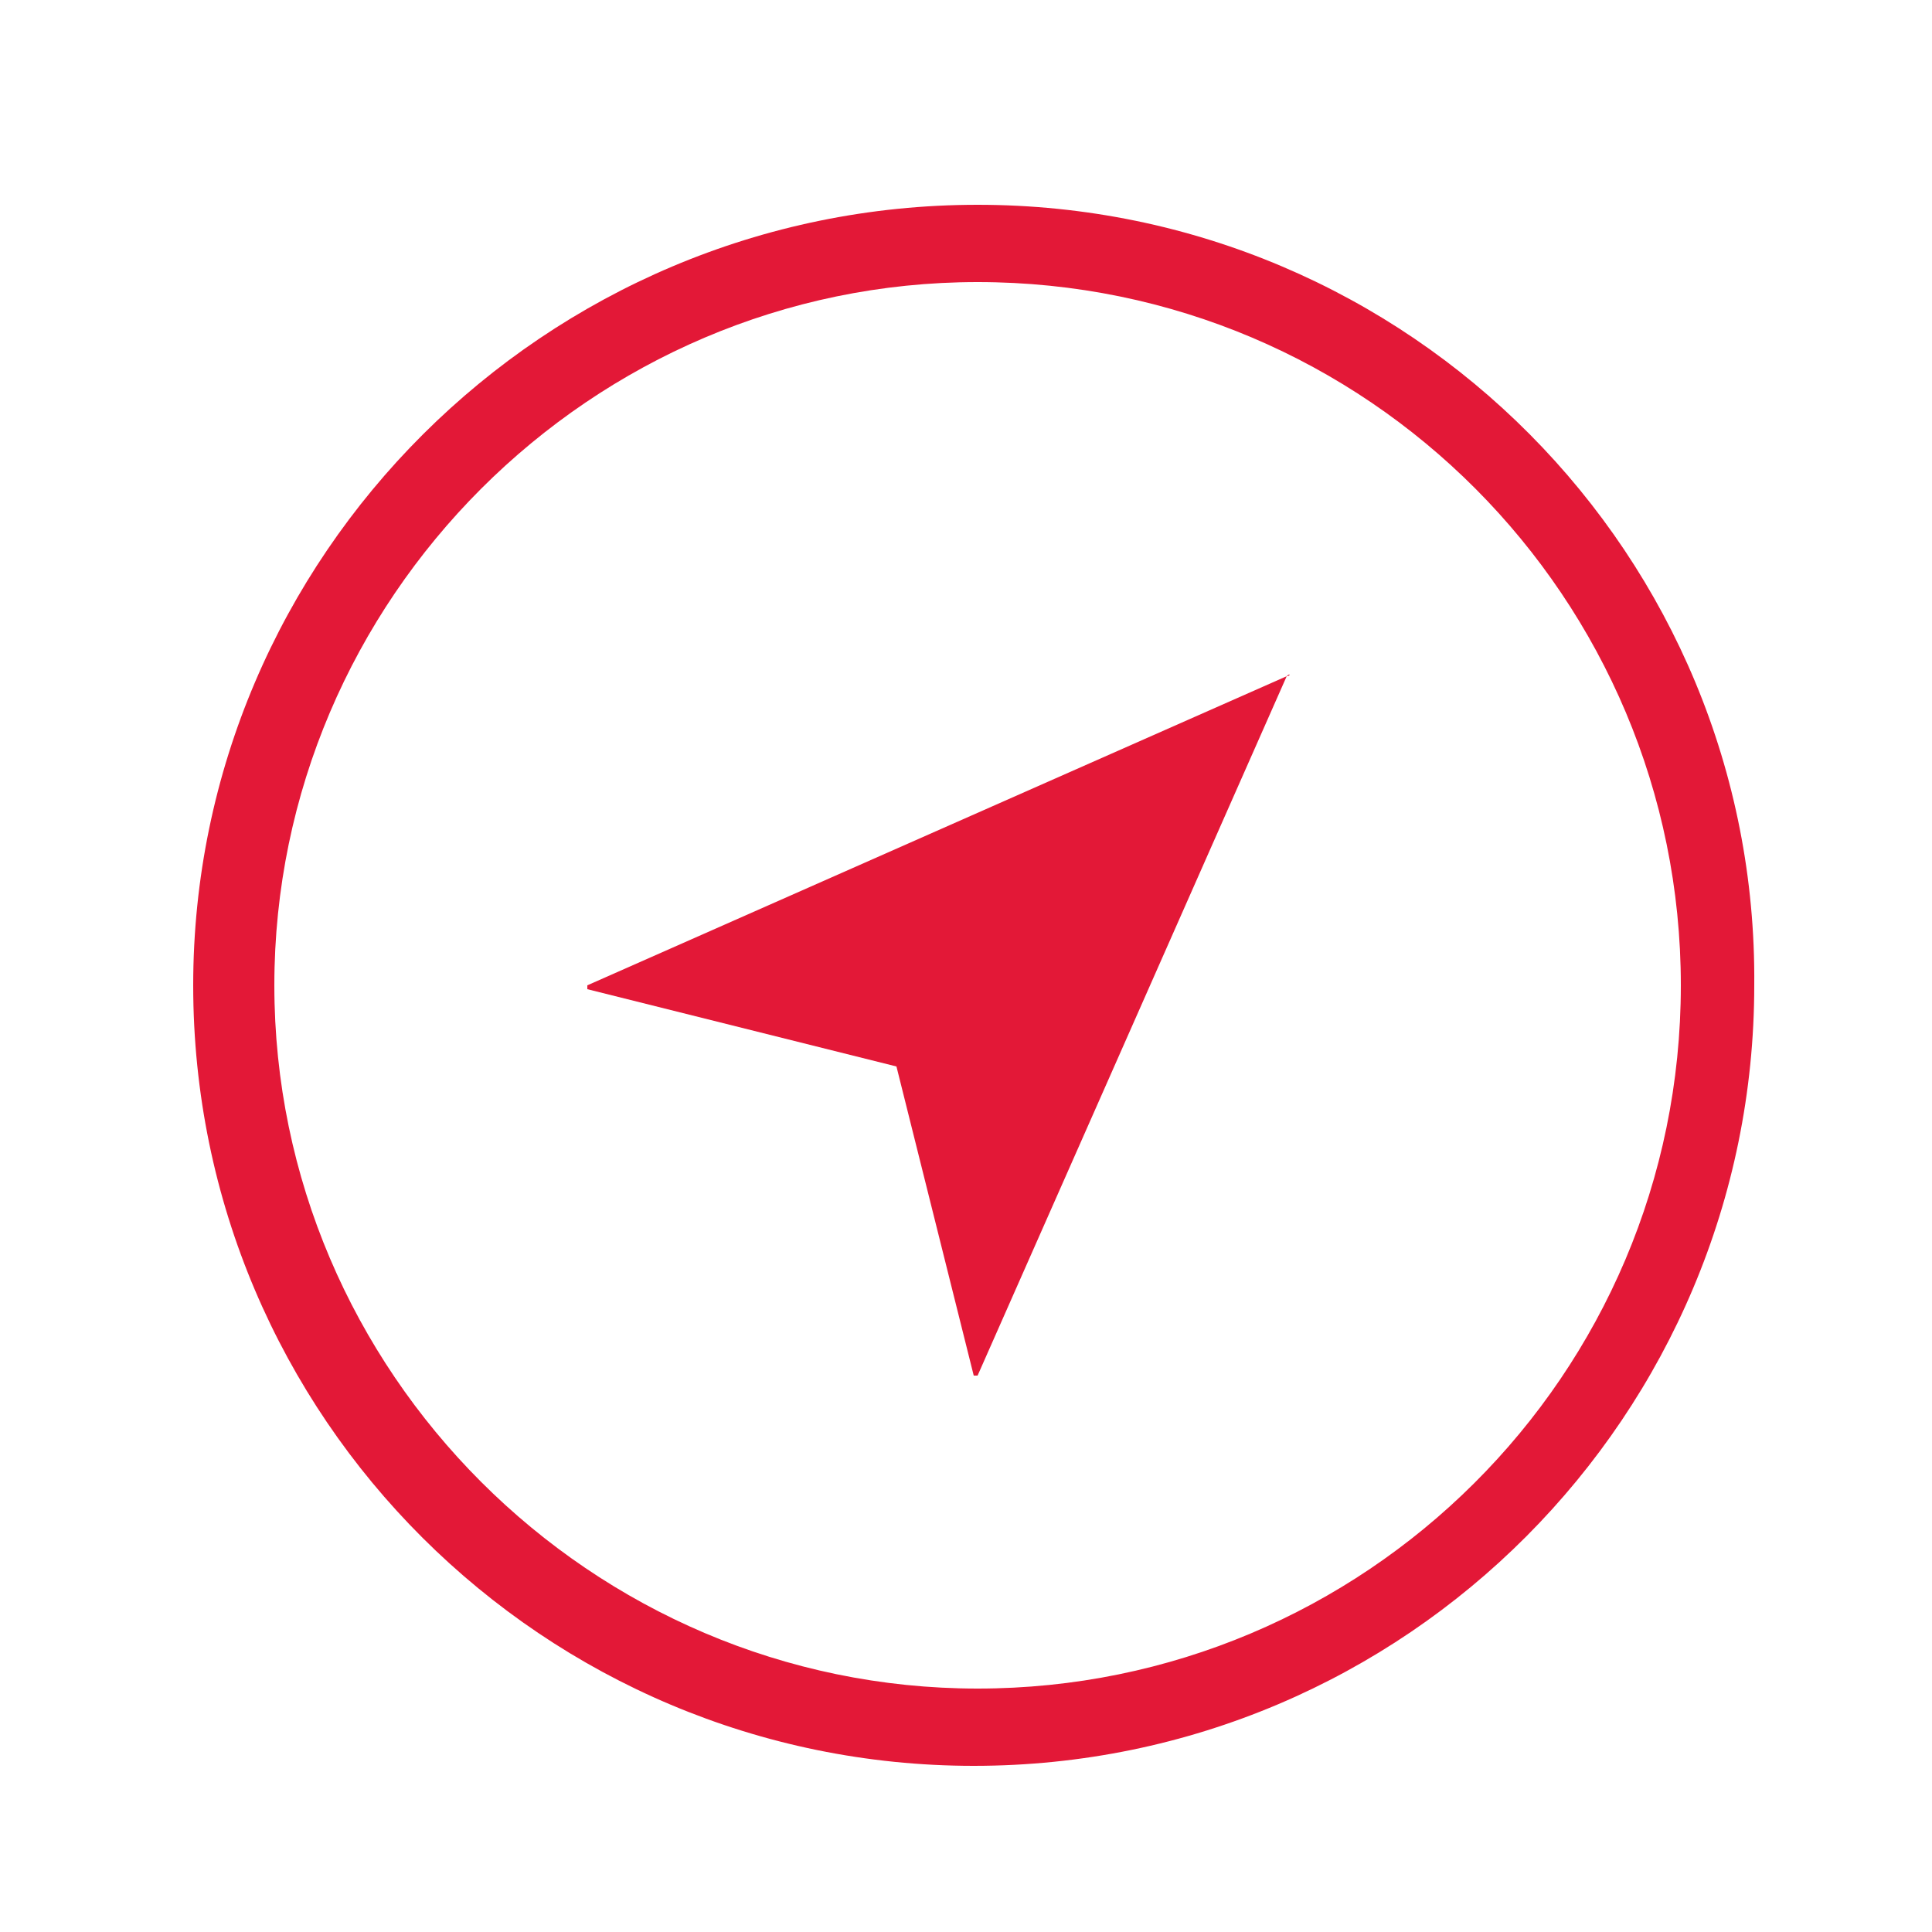
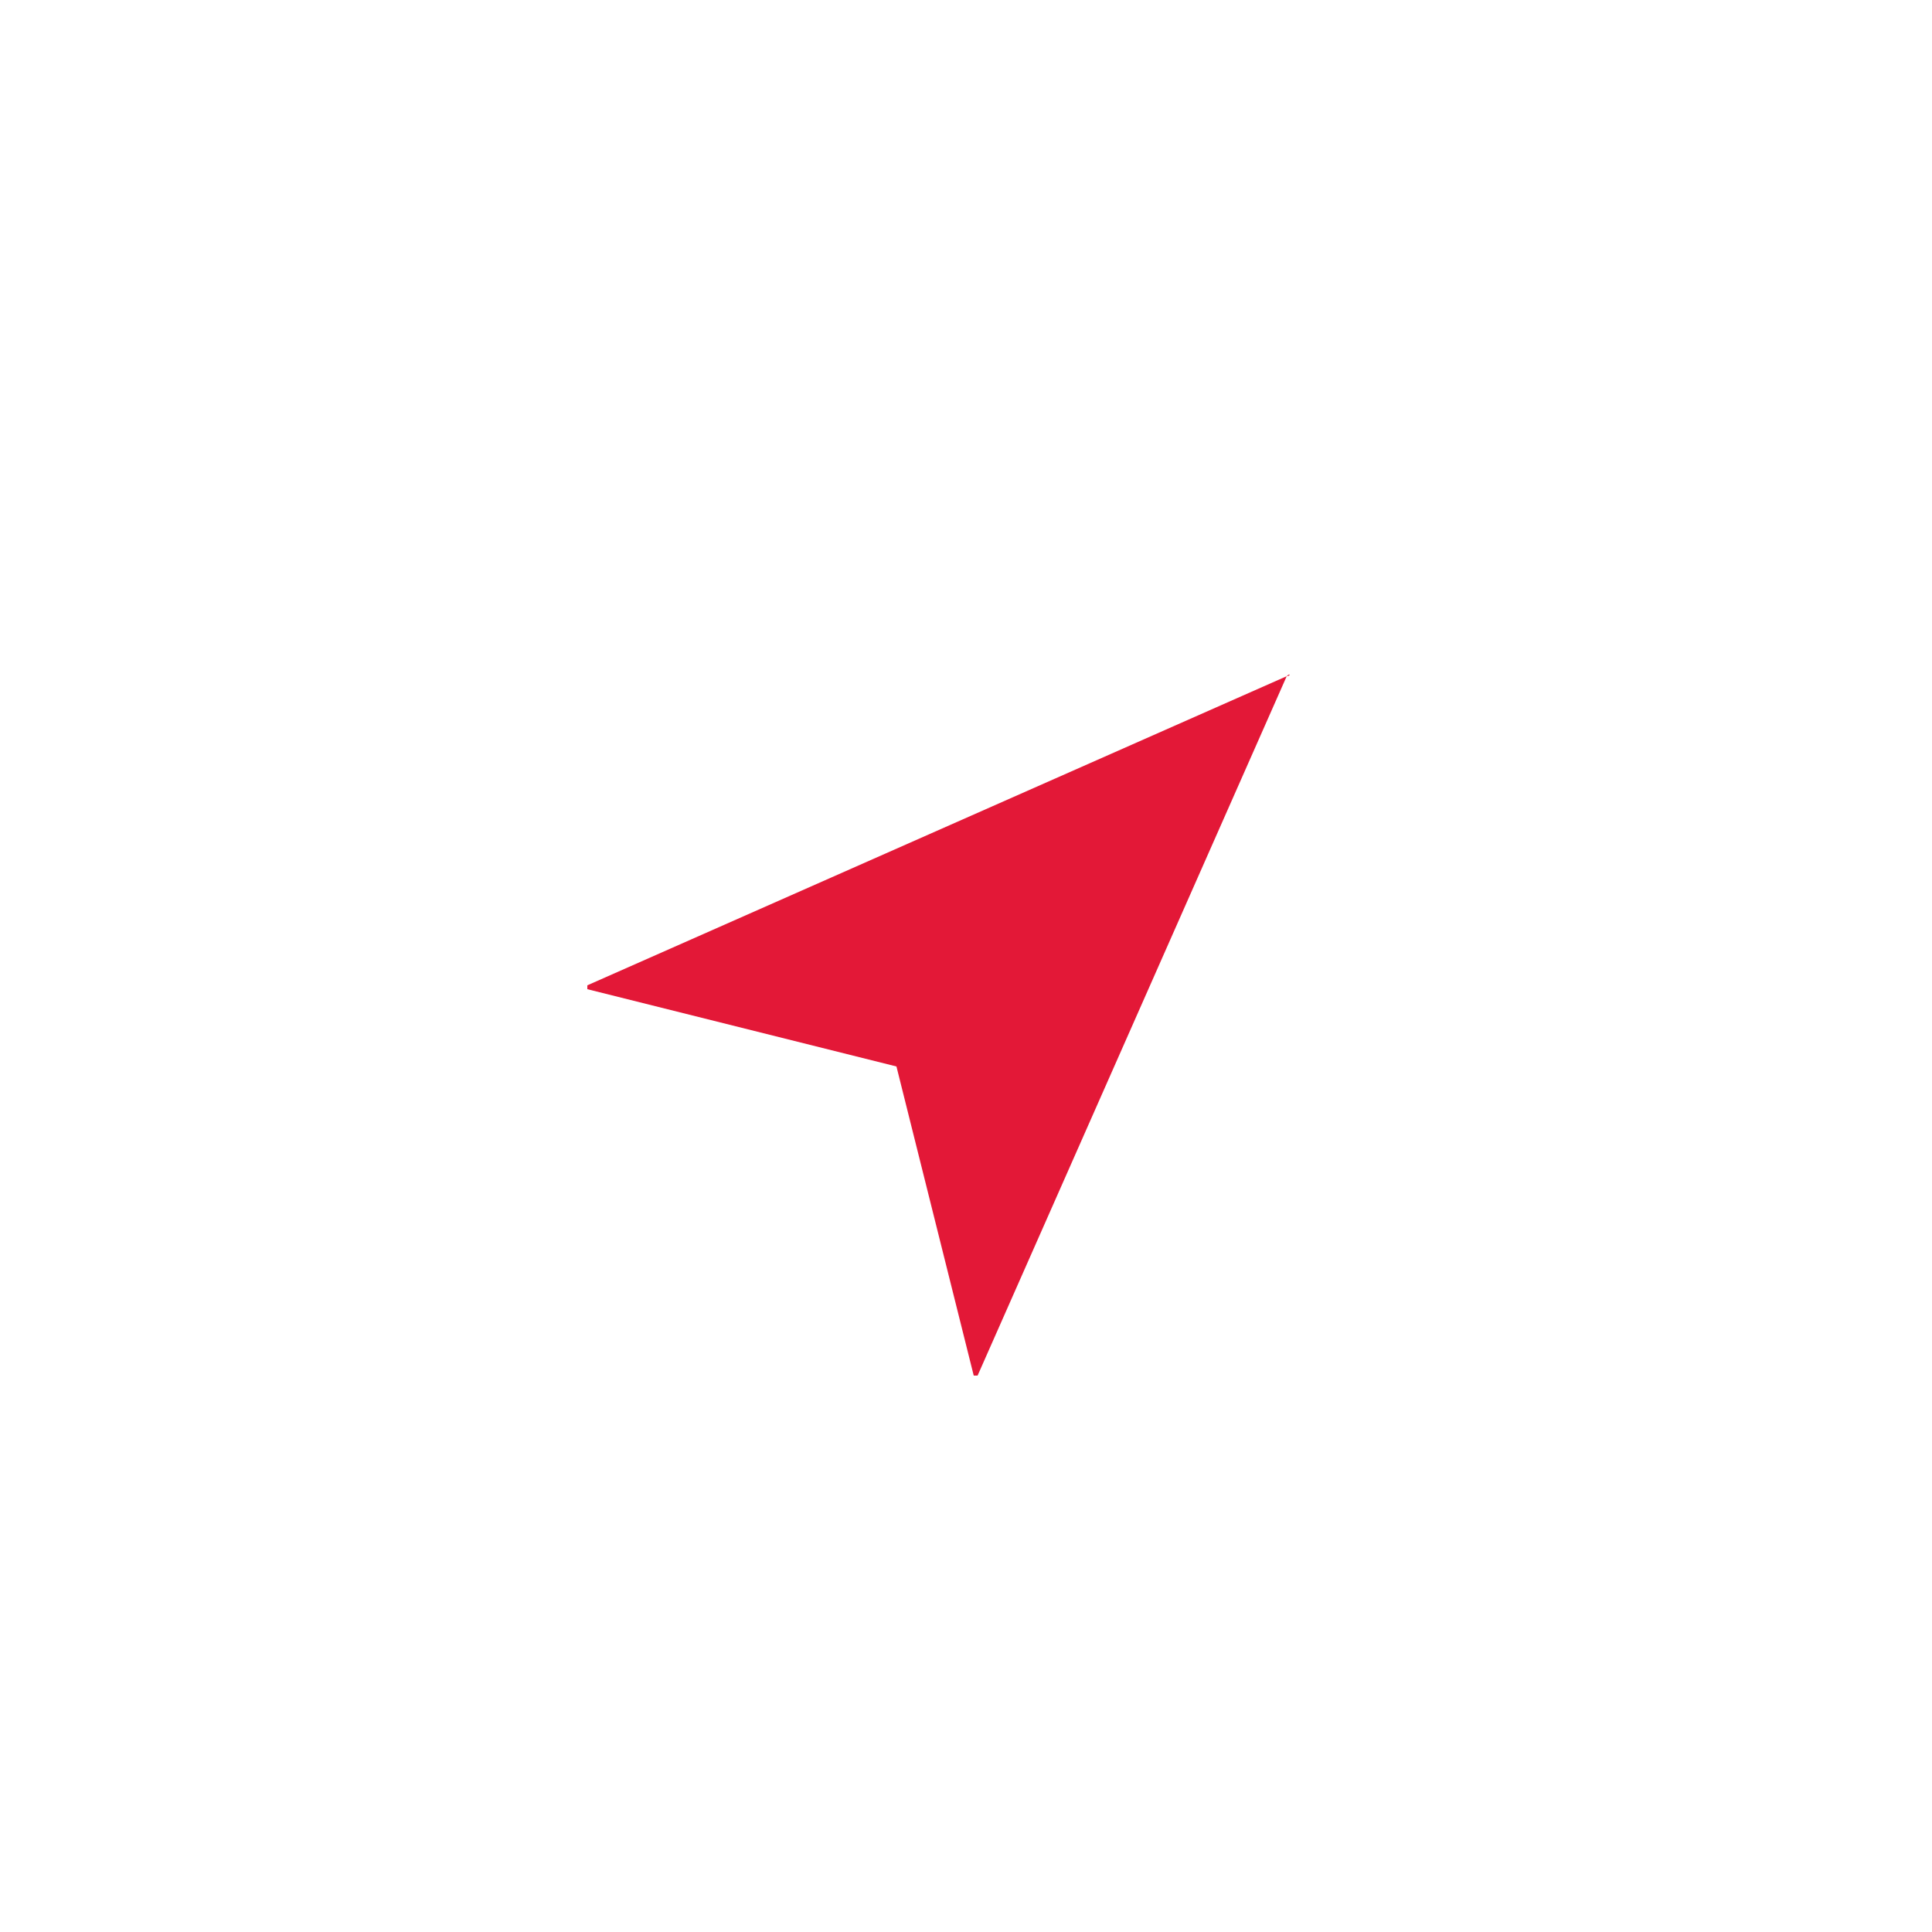
<svg xmlns="http://www.w3.org/2000/svg" version="1.1" id="Layer_1" x="0px" y="0px" viewBox="0 0 50 50" style="enable-background:new 0 0 50 50;" xml:space="preserve">
  <style type="text/css">
	.st0{fill:#E31837;}
</style>
-   <path class="st0" d="M25.3,7.3c10.1,0,18.2,8.2,18.2,18.2c0,10.1-8.2,18.2-18.2,18.2c-10,0-18.2-8.2-18.2-18.2  C7.1,15.5,15.3,7.3,25.3,7.3 M25.3,5.3C14.1,5.3,5,14.4,5,25.5c0,11.2,9.1,20.2,20.2,20.2c11.2,0,20.2-9.1,20.2-20.2  C45.5,14.4,36.5,5.3,25.3,5.3" />
  <path class="st0" d="M33.3,17.5l-18.1,8c0,0,0,0.1,0,0.1l8,2c0,0,0,0,0,0l2,8c0,0,0.1,0,0.1,0L33.3,17.5  C33.4,17.5,33.4,17.4,33.3,17.5" />
</svg>